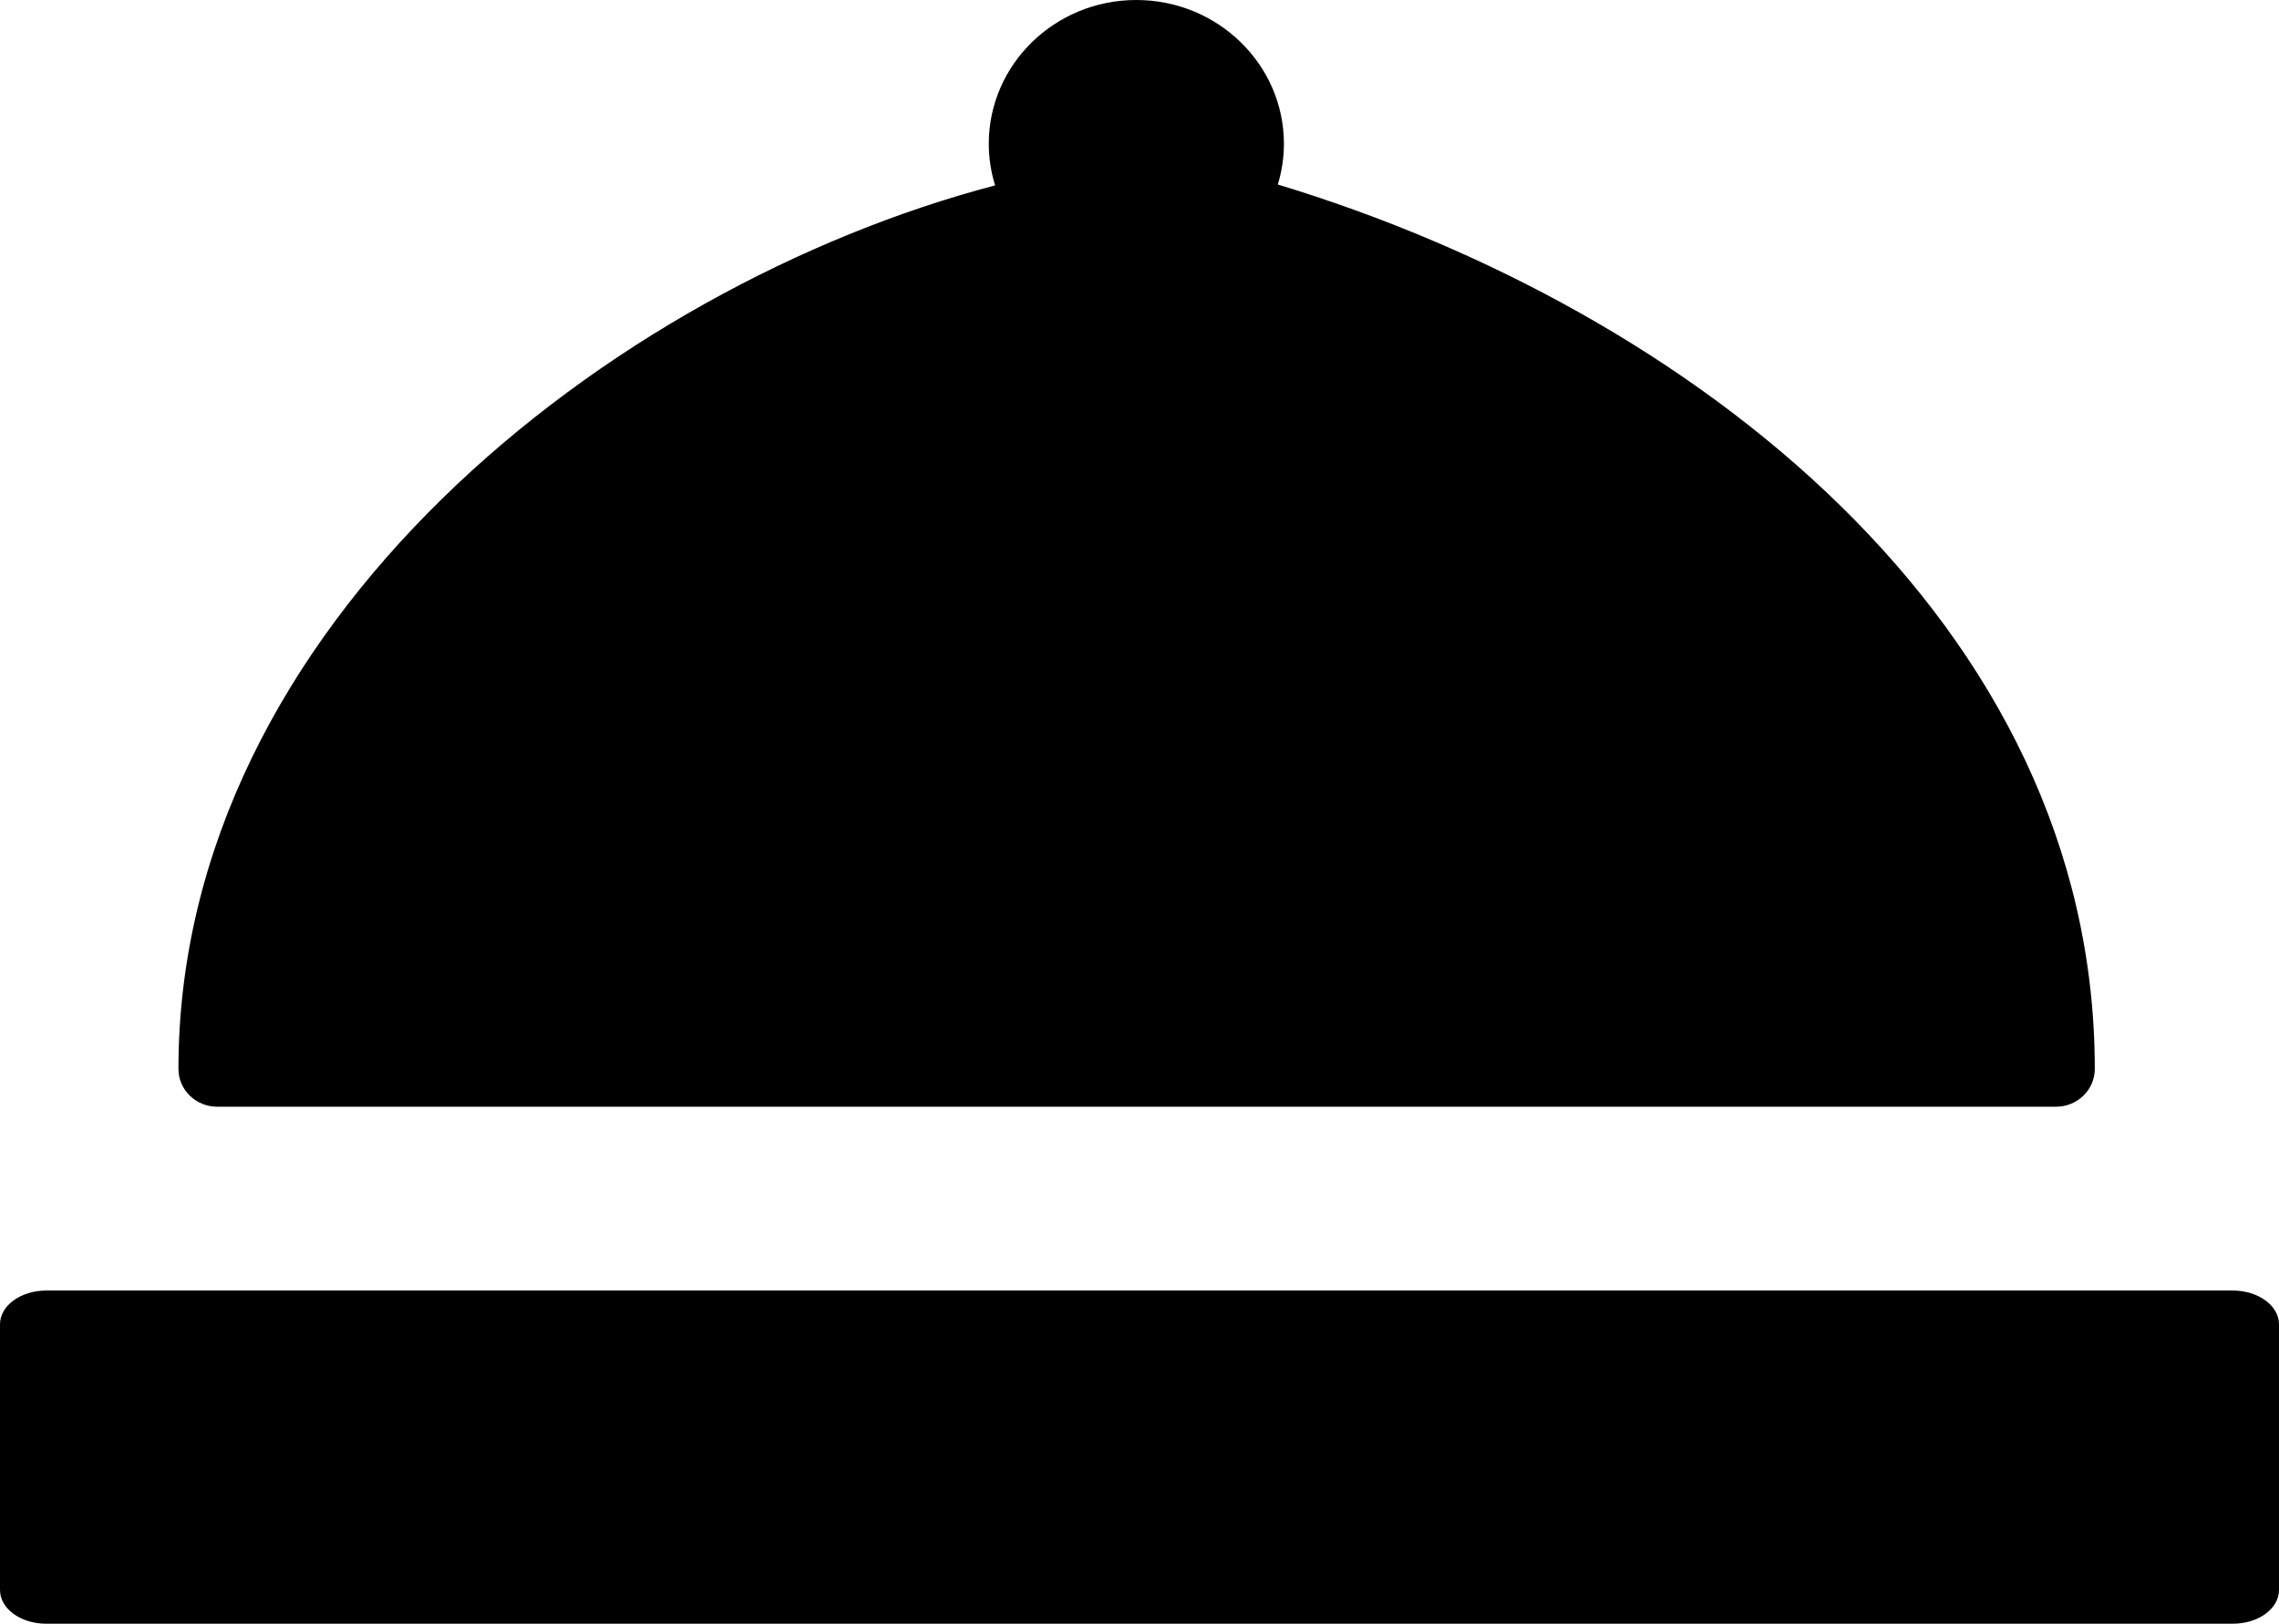
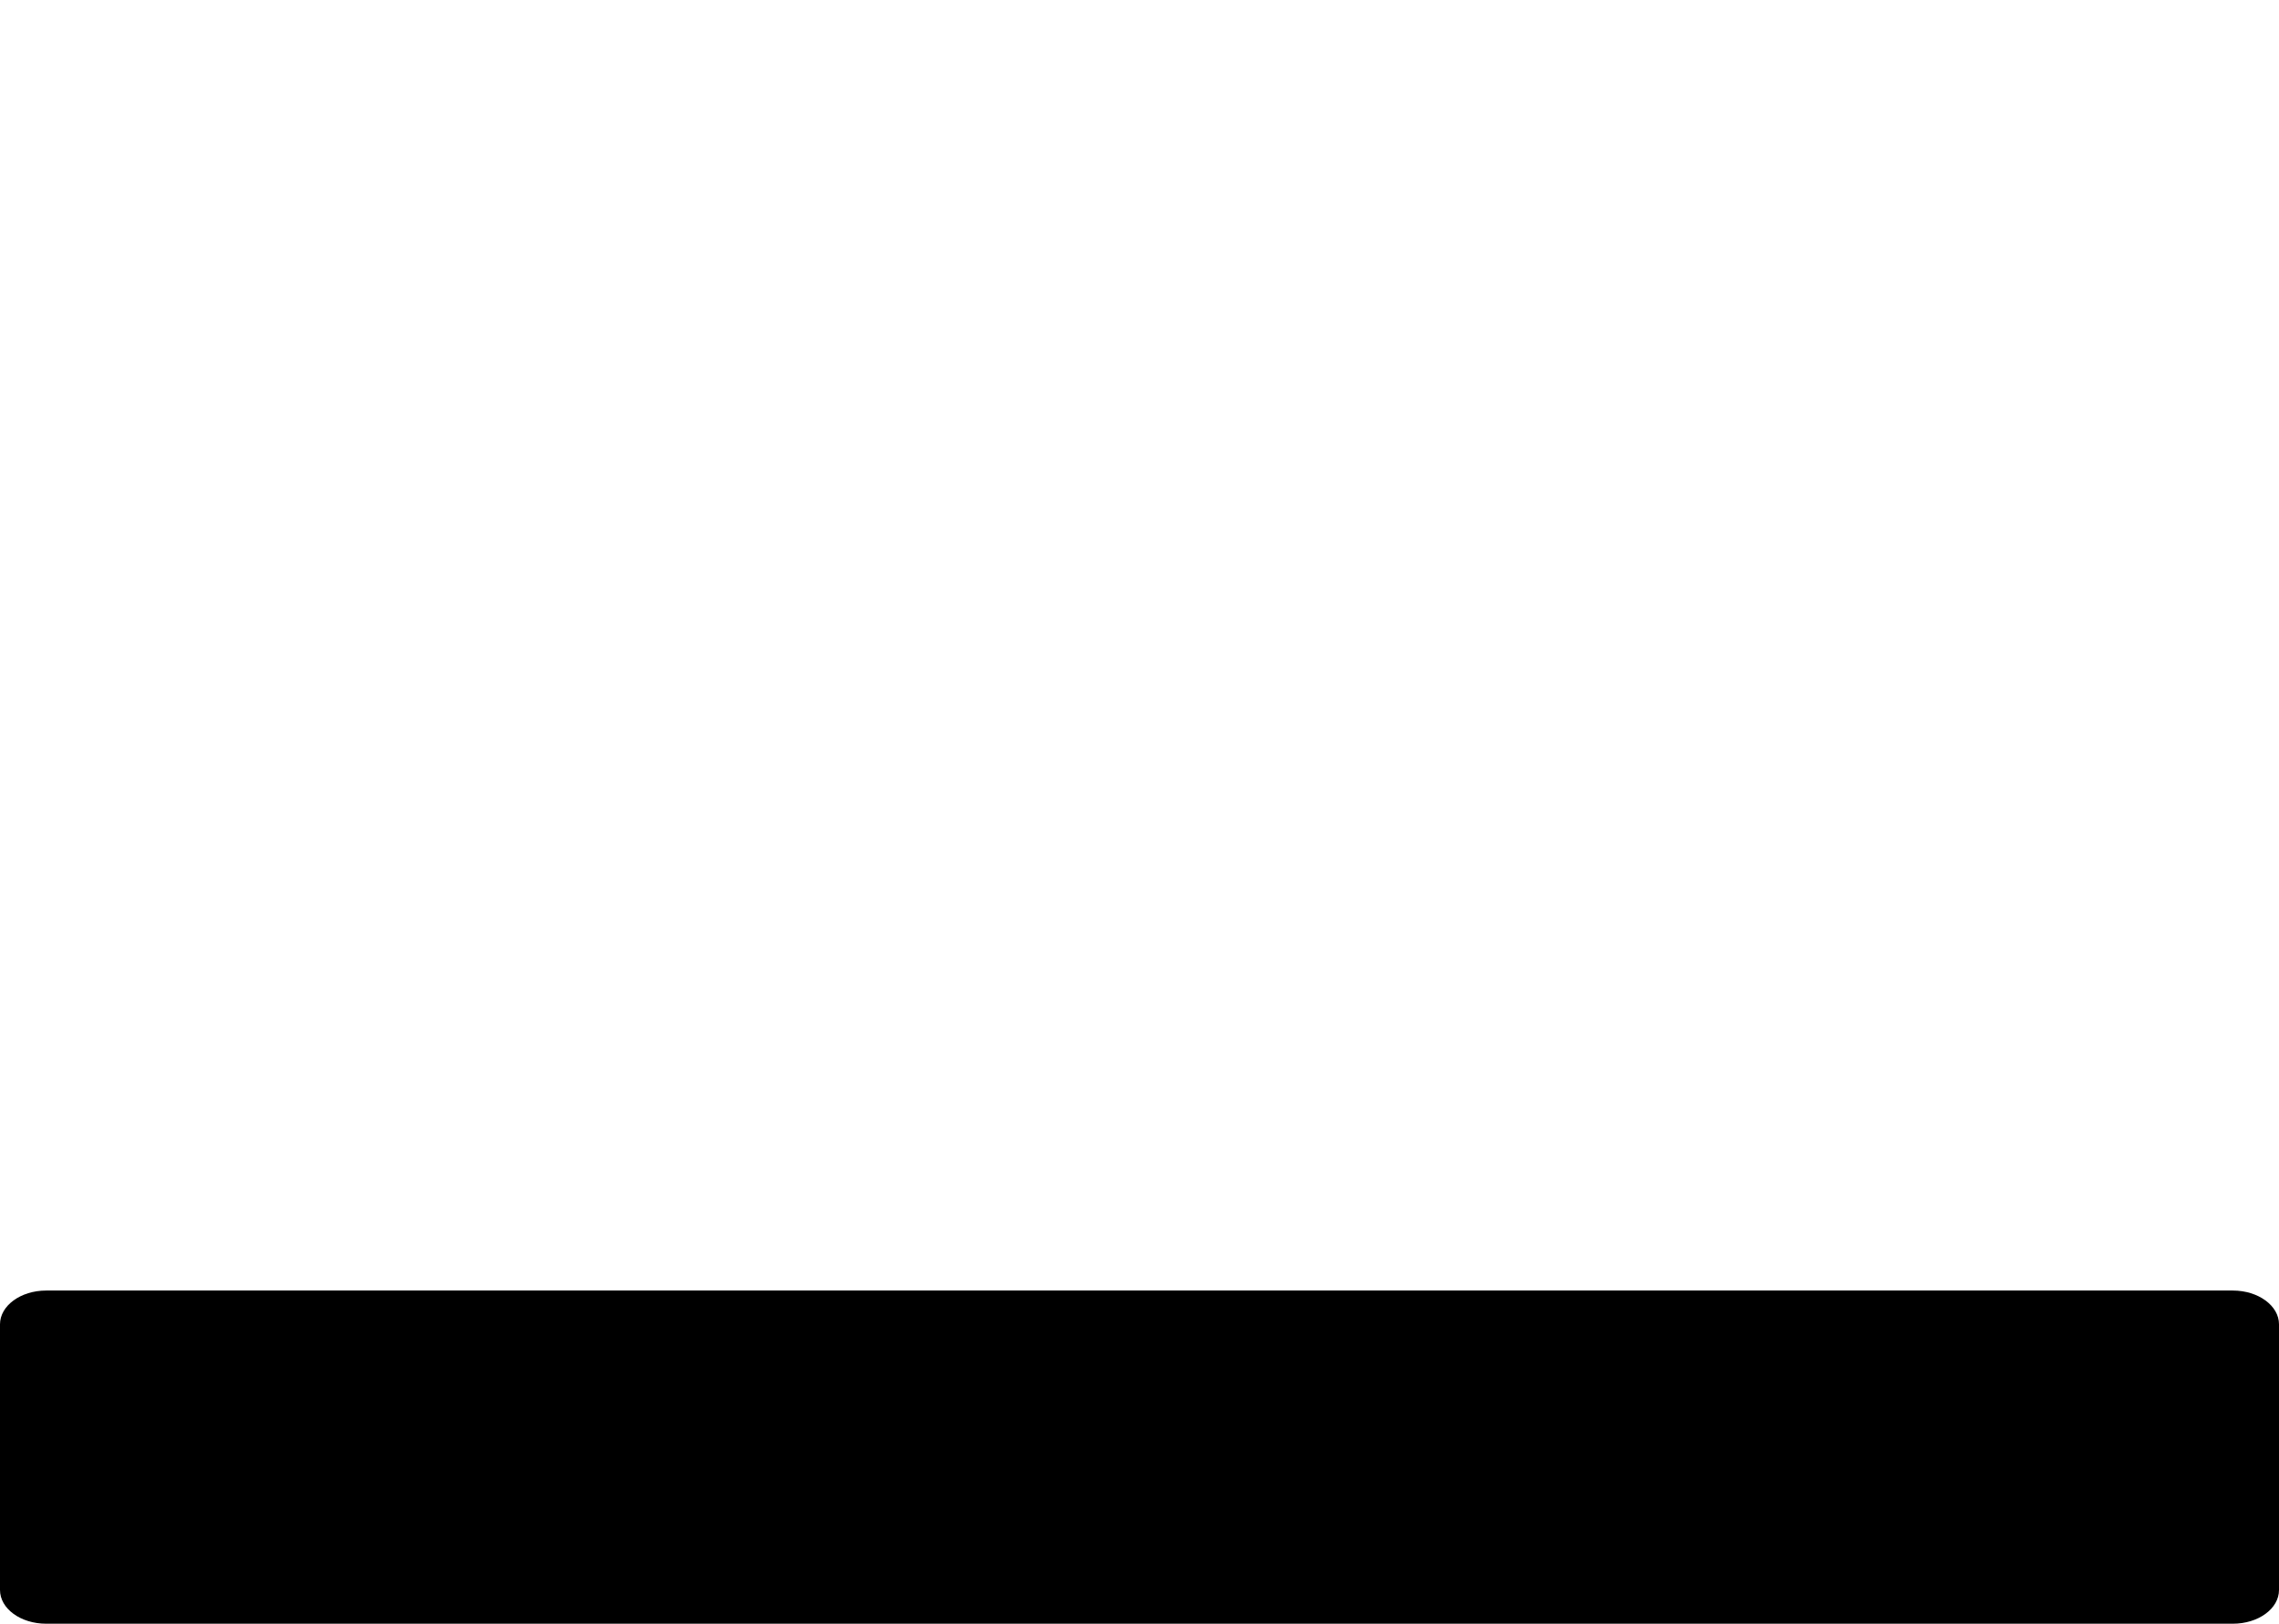
<svg xmlns="http://www.w3.org/2000/svg" version="1.1" id="Capa_1" x="0px" y="0px" width="13.027px" height="9.285px" viewBox="0 0 13.027 9.285" style="enable-background:new 0 0 13.027 9.285;" xml:space="preserve">
  <style type="text/css">
	.st0{fill:#000000;}
</style>
  <g>
    <g>
-       <path class="st0" d="M1.242,6.328h10.51c0.123,0,0.222-0.097,0.222-0.216c0-2.55-2.311-4.343-4.67-5.057    C7.327,0.98,7.339,0.902,7.339,0.822C7.339,0.369,6.961,0,6.495,0S5.652,0.369,5.652,0.822c0,0.083,0.013,0.163,0.036,0.238    C3.485,1.639,1.02,3.573,1.02,6.112C1.02,6.231,1.119,6.328,1.242,6.328z" />
      <path class="st0" d="M12.763,7.379H0.264C0.118,7.379,0,7.466,0,7.572v1.519c0,0.107,0.118,0.193,0.264,0.193h12.499    c0.146,0,0.264-0.086,0.264-0.193V7.572C13.027,7.466,12.909,7.379,12.763,7.379z" />
    </g>
  </g>
</svg>